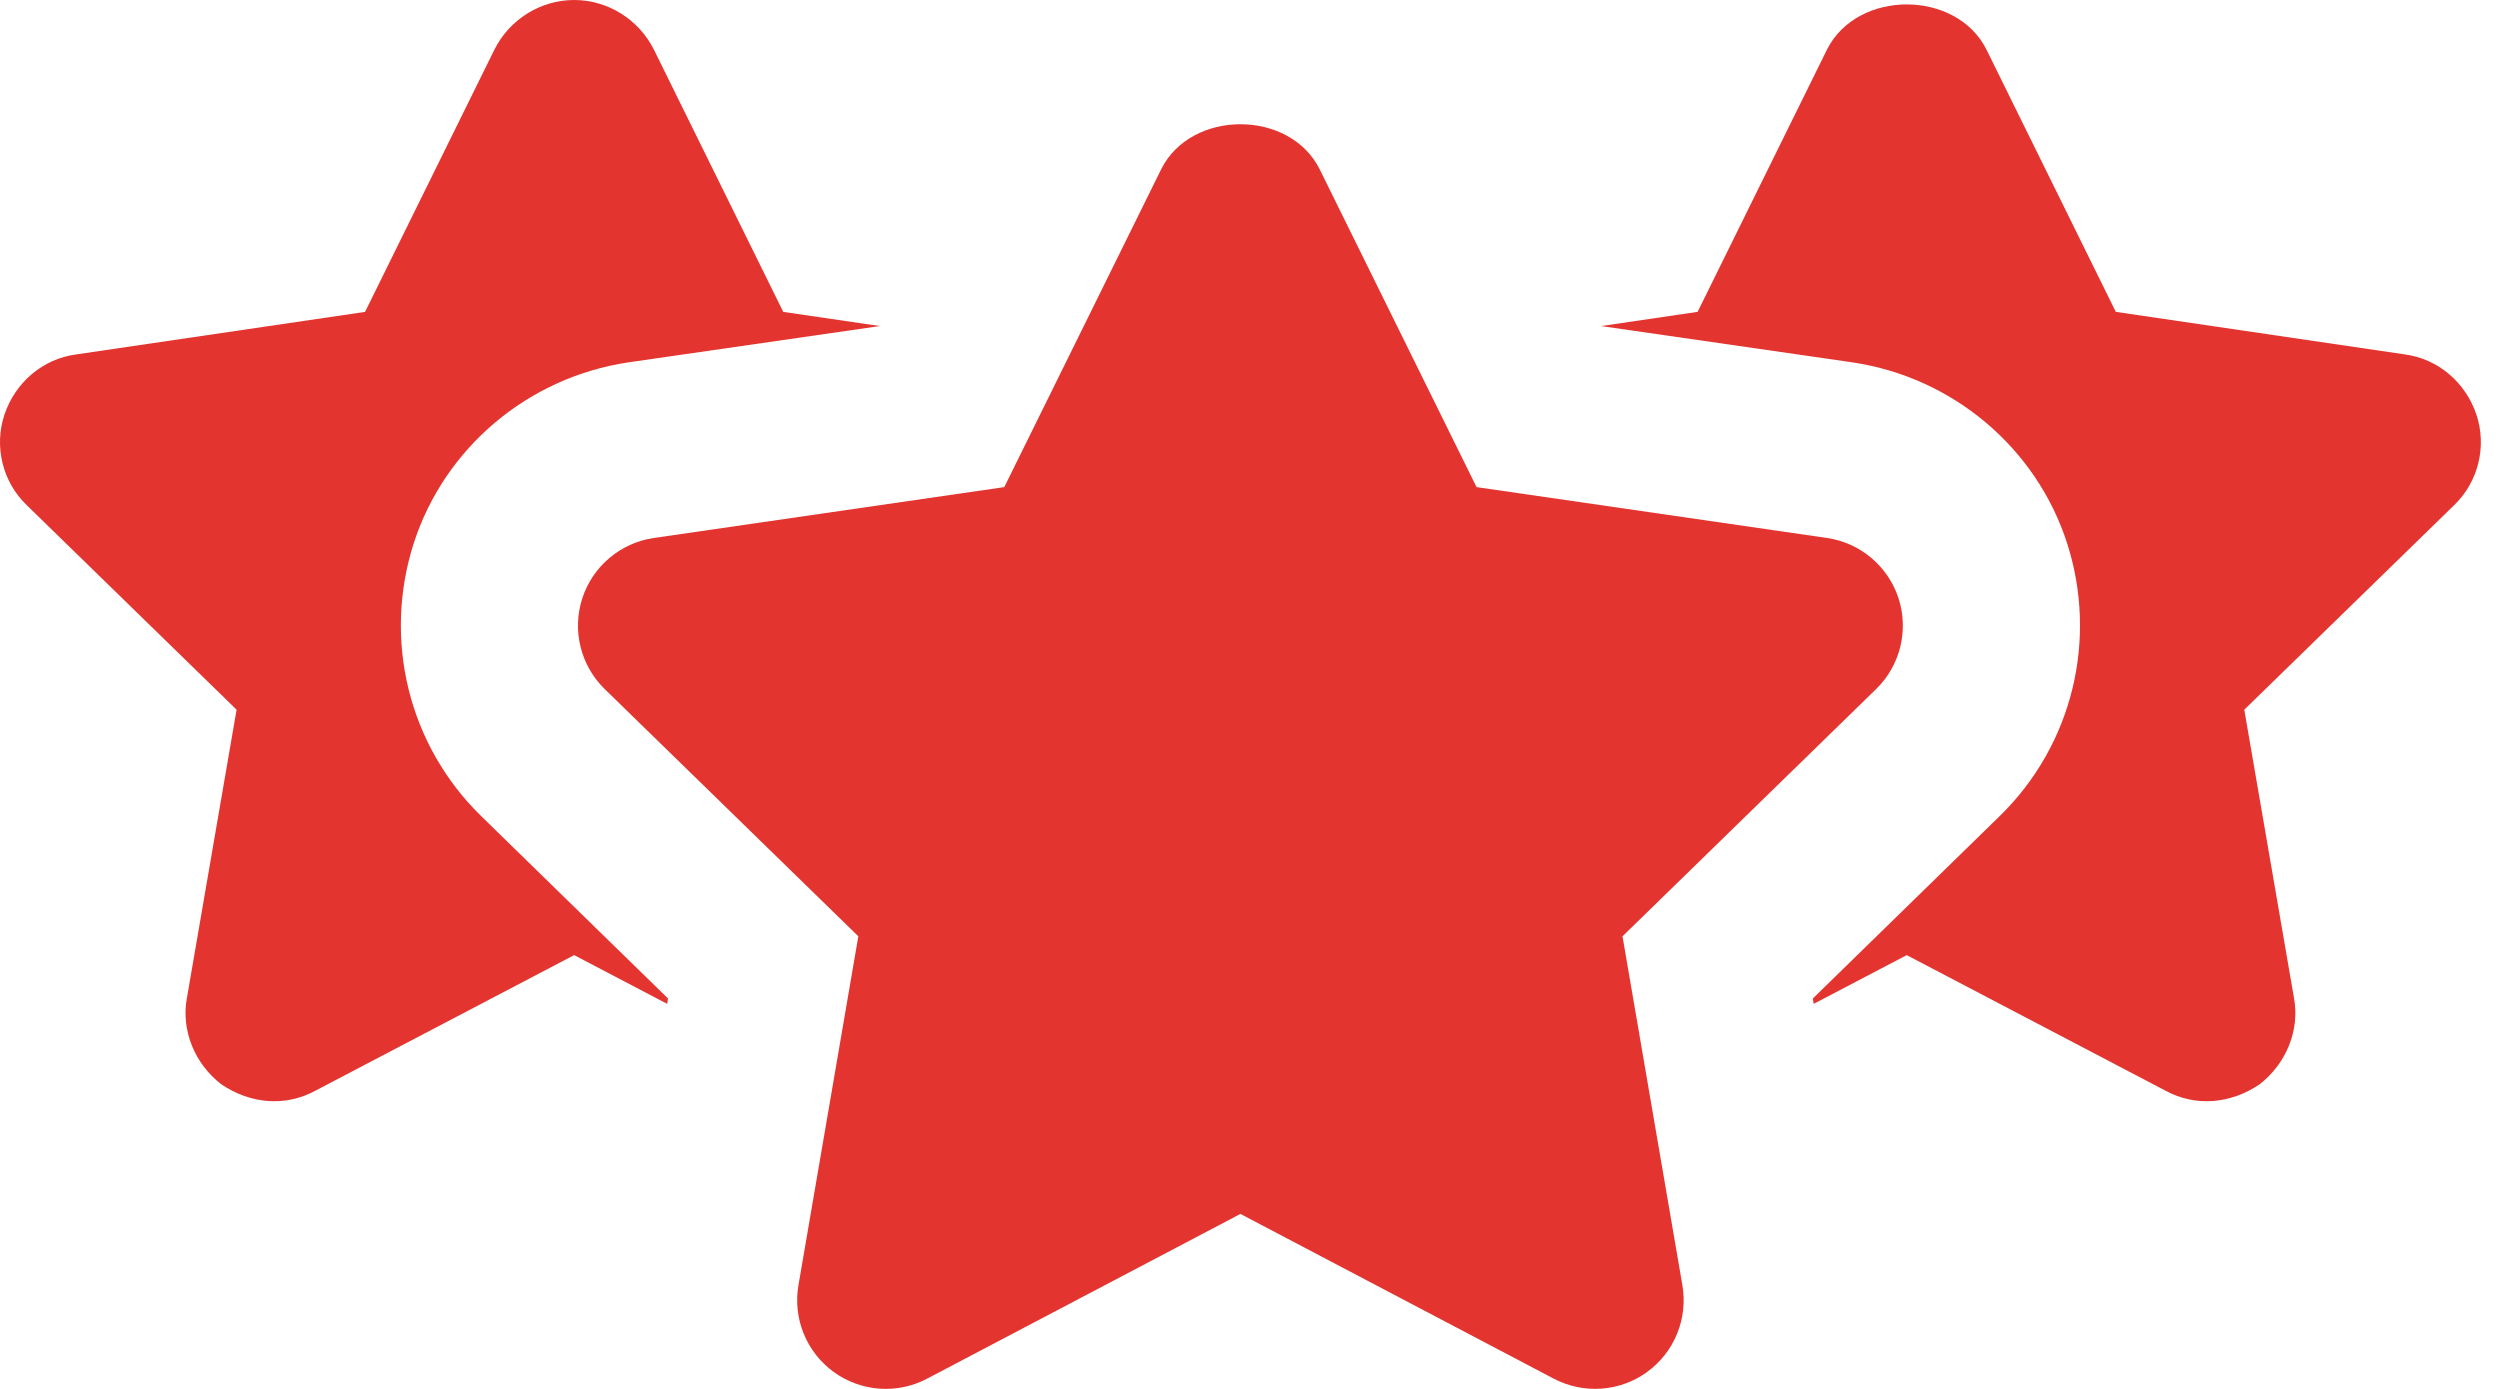
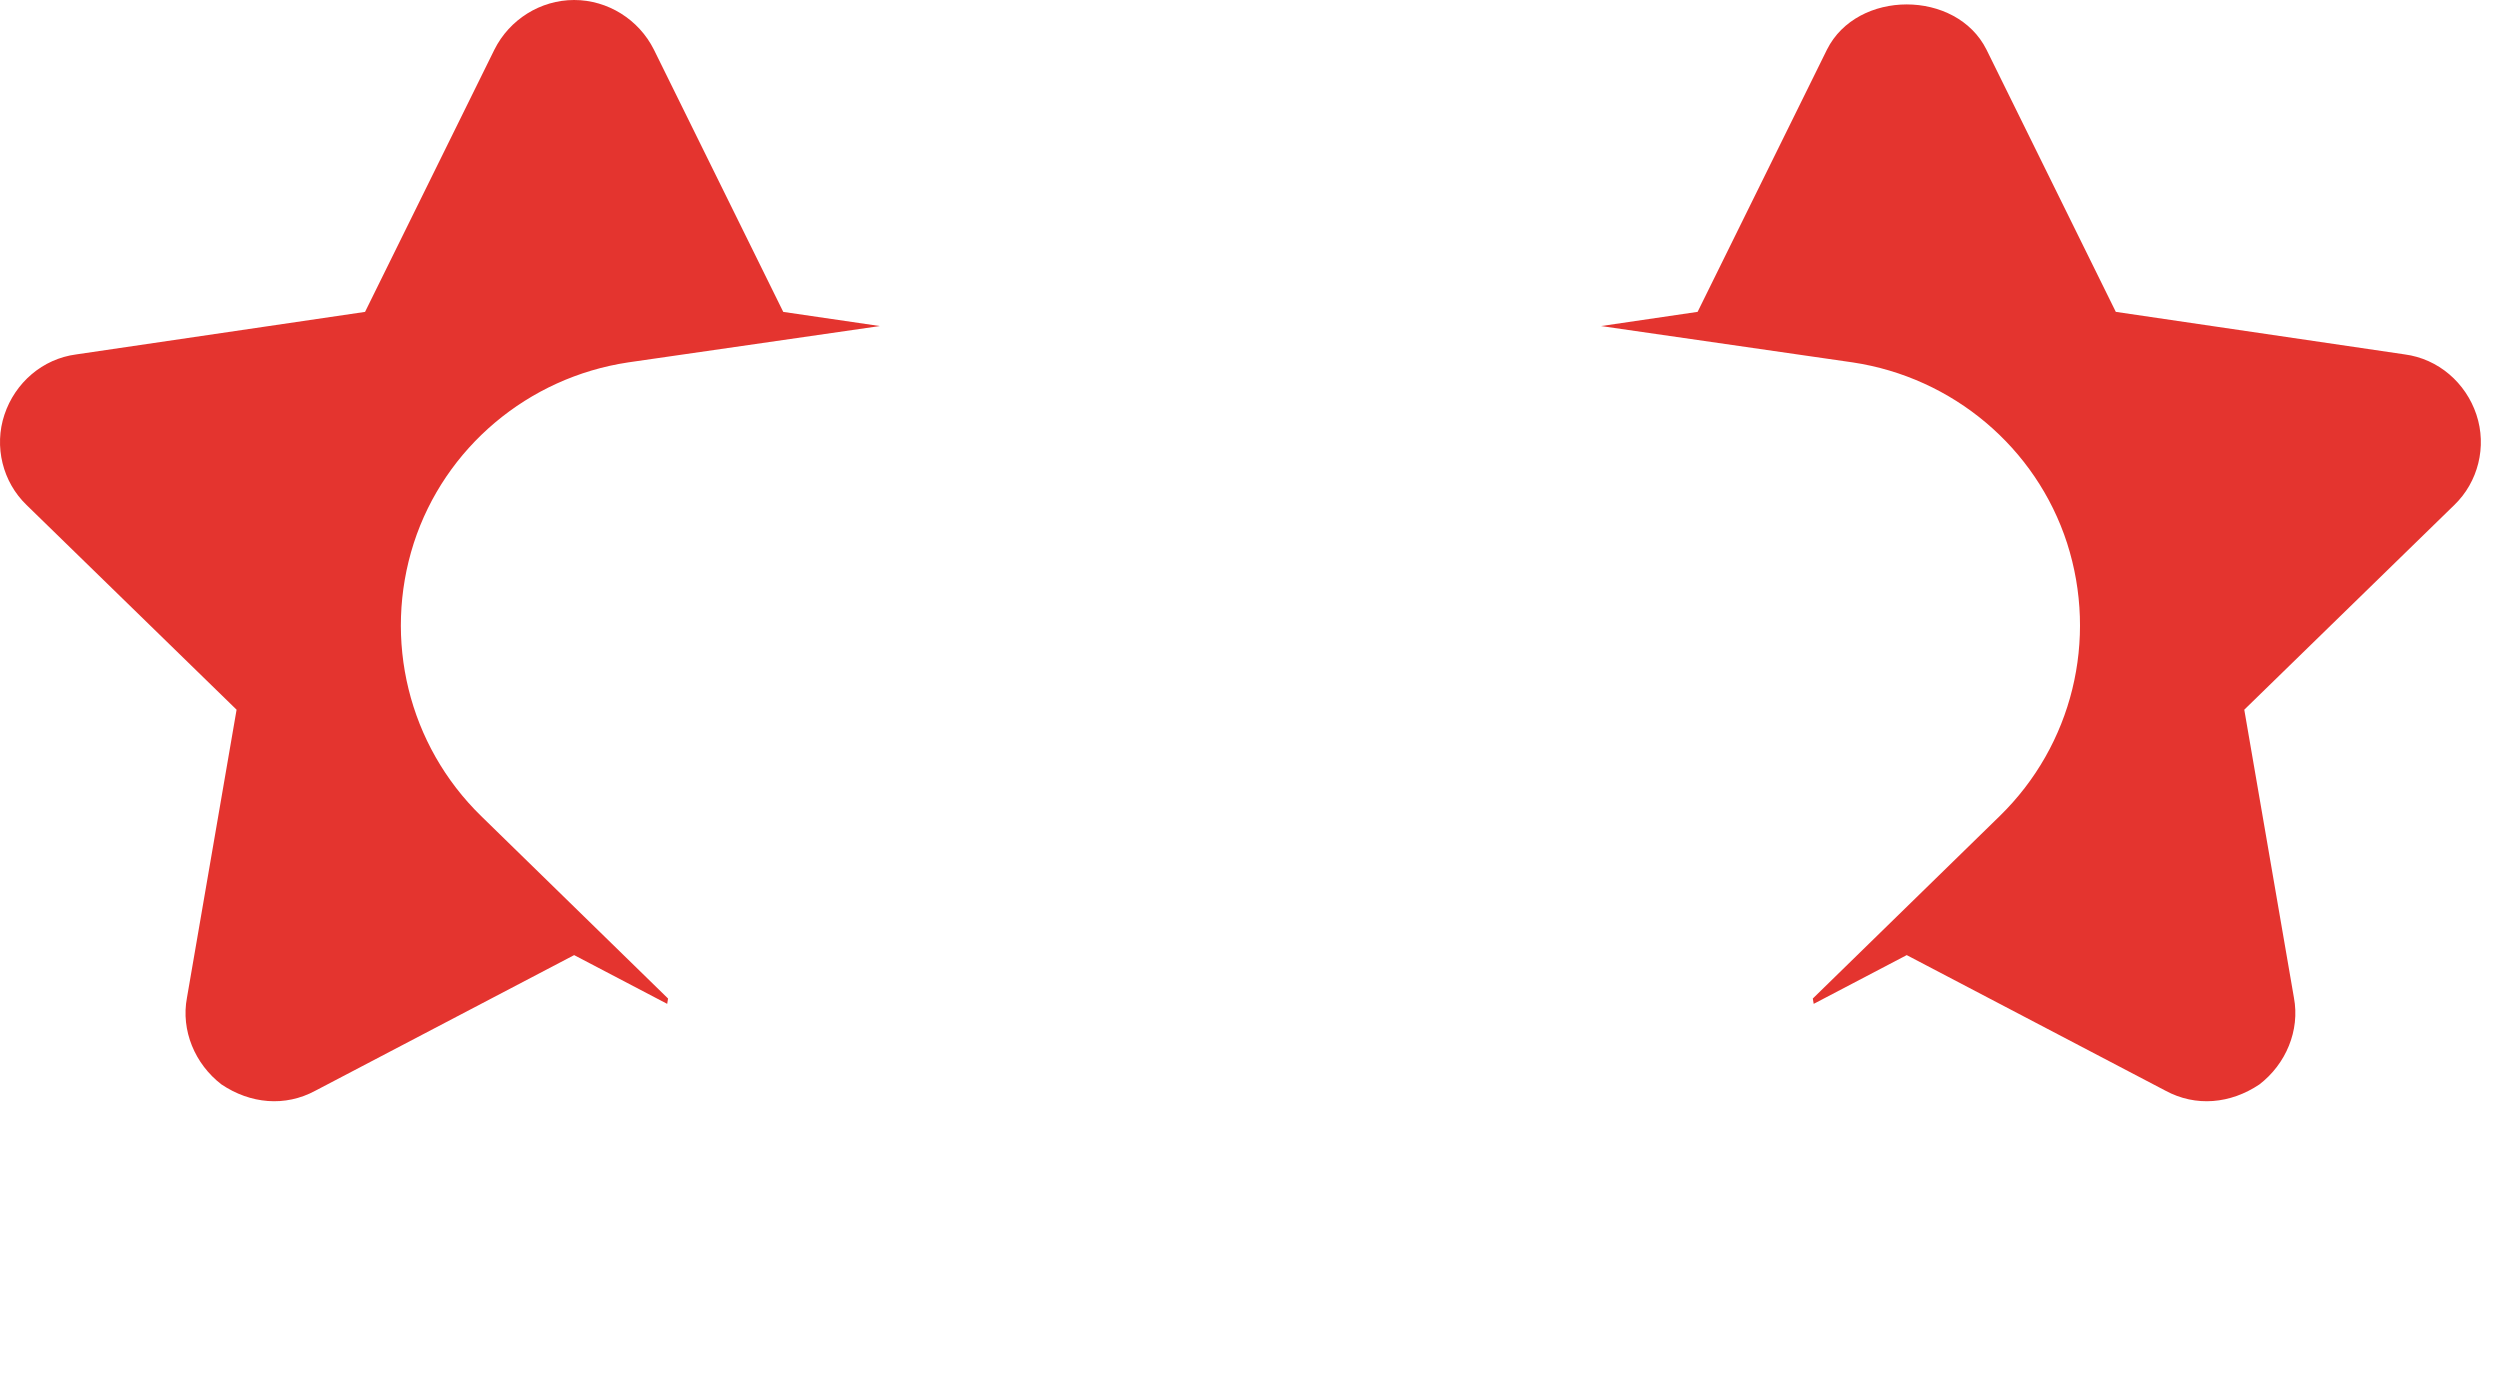
<svg xmlns="http://www.w3.org/2000/svg" width="90" height="50" viewBox="0 0 90 50" fill="none">
  <path d="M14.896 19.552C16.013 16.108 19.011 13.588 22.615 13.046L31.674 11.738L28.197 11.228L23.54 1.786C22.998 0.702 21.881 0 20.669 0C19.457 0 18.341 0.702 17.799 1.786L13.142 11.228L2.744 12.759C1.531 12.918 0.543 13.779 0.16 14.928C-0.223 16.076 0.096 17.352 0.957 18.181L8.517 25.549L6.731 35.915C6.507 37.096 7.018 38.308 7.975 39.041C9.011 39.736 10.261 39.858 11.356 39.264L20.669 34.384L24.019 36.139L24.05 35.947L17.32 29.377C14.705 26.825 13.78 23.029 14.896 19.552Z" fill="#E4342F" />
  <path d="M89.151 14.927C88.769 13.779 87.78 12.918 86.568 12.758L76.169 11.227L71.513 1.786C70.428 -0.383 66.856 -0.383 65.771 1.786L61.114 11.227L57.638 11.738L66.696 13.046C70.3 13.588 73.299 16.108 74.415 19.552C75.531 23.029 74.607 26.825 71.991 29.377L65.261 35.947L65.293 36.139L68.642 34.384L77.956 39.264C79.051 39.858 80.3 39.736 81.337 39.041C82.293 38.307 82.804 37.096 82.581 35.915L80.794 25.549L88.354 18.181C89.215 17.352 89.534 16.076 89.151 14.927Z" fill="#E4342F" />
-   <path d="M58.41 33.707L67.54 24.807C68.409 23.96 68.721 22.692 68.347 21.538C67.97 20.384 66.973 19.542 65.771 19.367L53.156 17.536L47.514 6.106C46.443 3.928 42.867 3.928 41.796 6.106L36.154 17.536L23.539 19.367C22.337 19.542 21.34 20.384 20.963 21.538C20.589 22.692 20.901 23.96 21.77 24.807L30.9 33.707L28.744 46.27C28.539 47.467 29.031 48.677 30.012 49.39C30.999 50.105 32.298 50.198 33.373 49.633L44.655 43.701L55.937 49.633C57.009 50.195 58.314 50.106 59.298 49.39C60.279 48.677 60.771 47.467 60.566 46.27L58.41 33.707Z" fill="#E4342F" />
</svg>